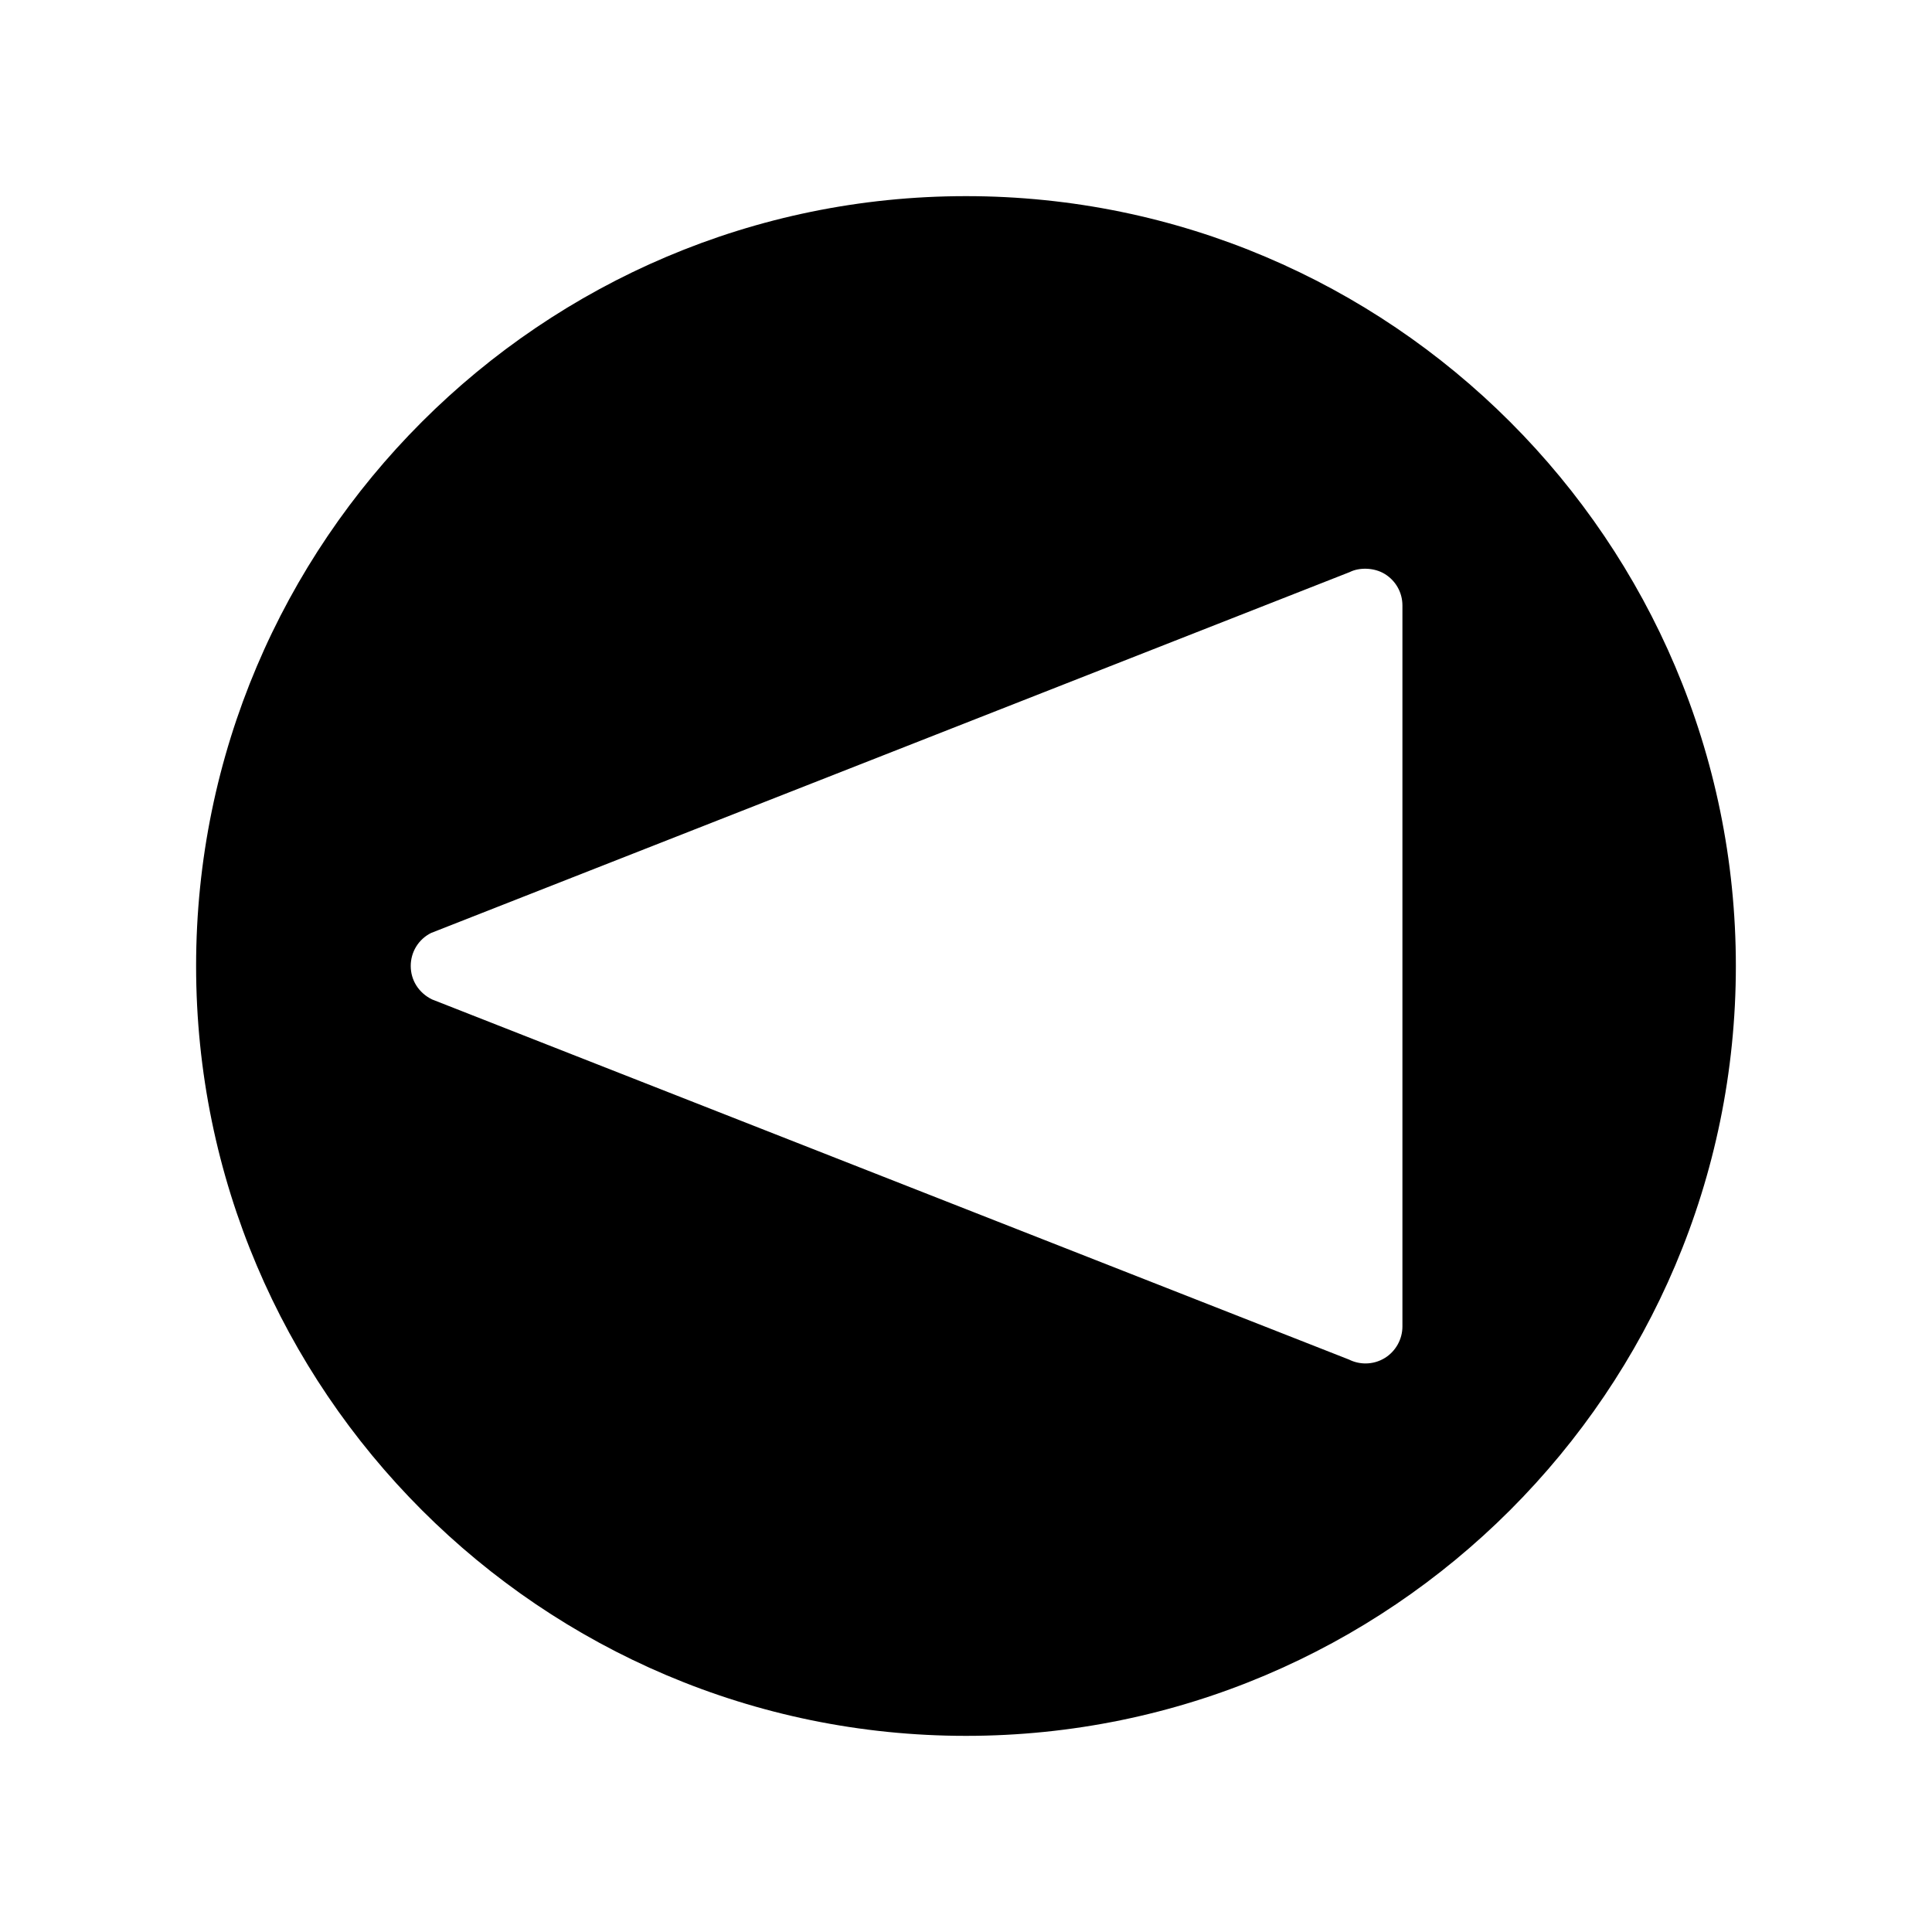
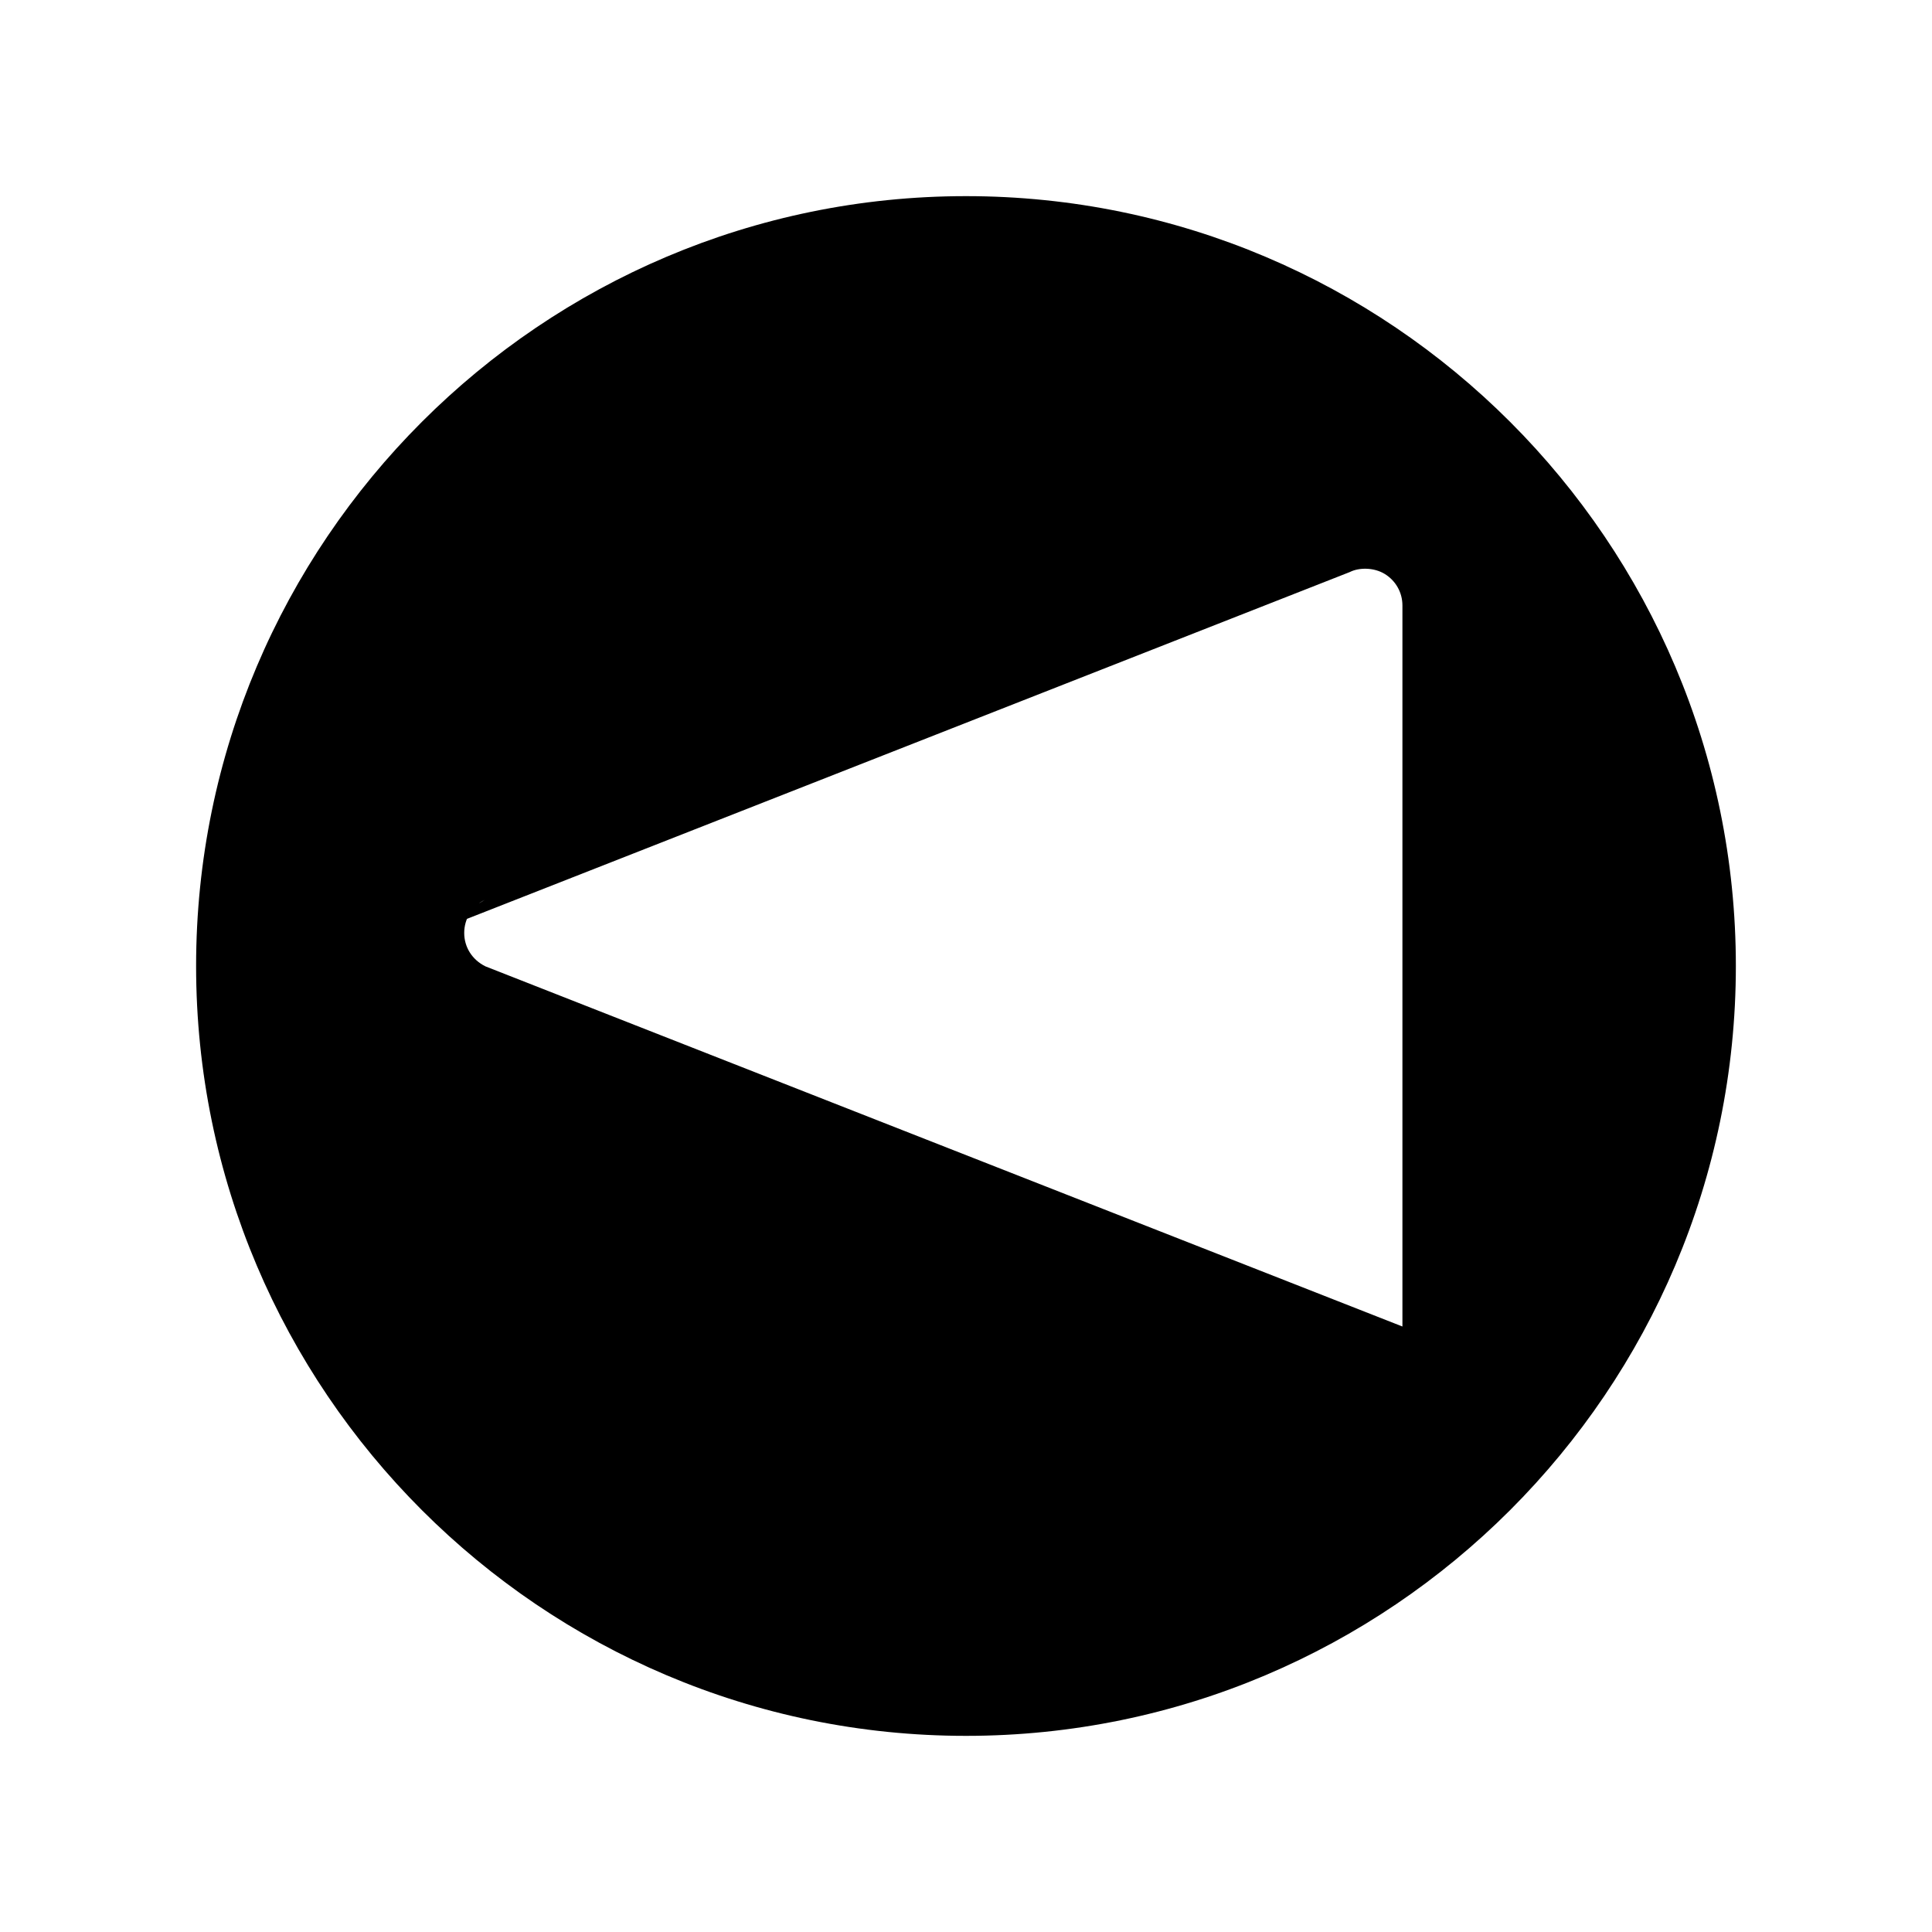
<svg xmlns="http://www.w3.org/2000/svg" fill="#000000" width="800px" height="800px" version="1.1" viewBox="144 144 512 512">
-   <path d="m400 604.02c112.5 0 204.02-91.52 204.02-204.02 0-112.5-91.52-204.02-204.02-204.02-112.5 0-204.03 91.52-204.03 204.02 0 112.5 91.527 204.02 204.03 204.02zm-141.74-212.78 243.44-95.637c2.516-1.273 6.473-1.234 9.309 0.523 2.914 1.805 4.648 4.922 4.648 8.332v191.08c0 3.375-1.785 6.566-4.648 8.332-1.547 0.961-3.328 1.457-5.137 1.457-1.516 0-3.027-0.355-4.387-1.035l-243.01-95.441c-3.555-1.762-5.625-5.121-5.625-8.852-0.004-3.738 2.07-7.098 5.41-8.762z" />
+   <path d="m400 604.02c112.5 0 204.02-91.52 204.02-204.02 0-112.5-91.52-204.02-204.02-204.02-112.5 0-204.03 91.52-204.03 204.02 0 112.5 91.527 204.02 204.03 204.02zm-141.74-212.78 243.44-95.637c2.516-1.273 6.473-1.234 9.309 0.523 2.914 1.805 4.648 4.922 4.648 8.332v191.08l-243.01-95.441c-3.555-1.762-5.625-5.121-5.625-8.852-0.004-3.738 2.07-7.098 5.41-8.762z" />
</svg>